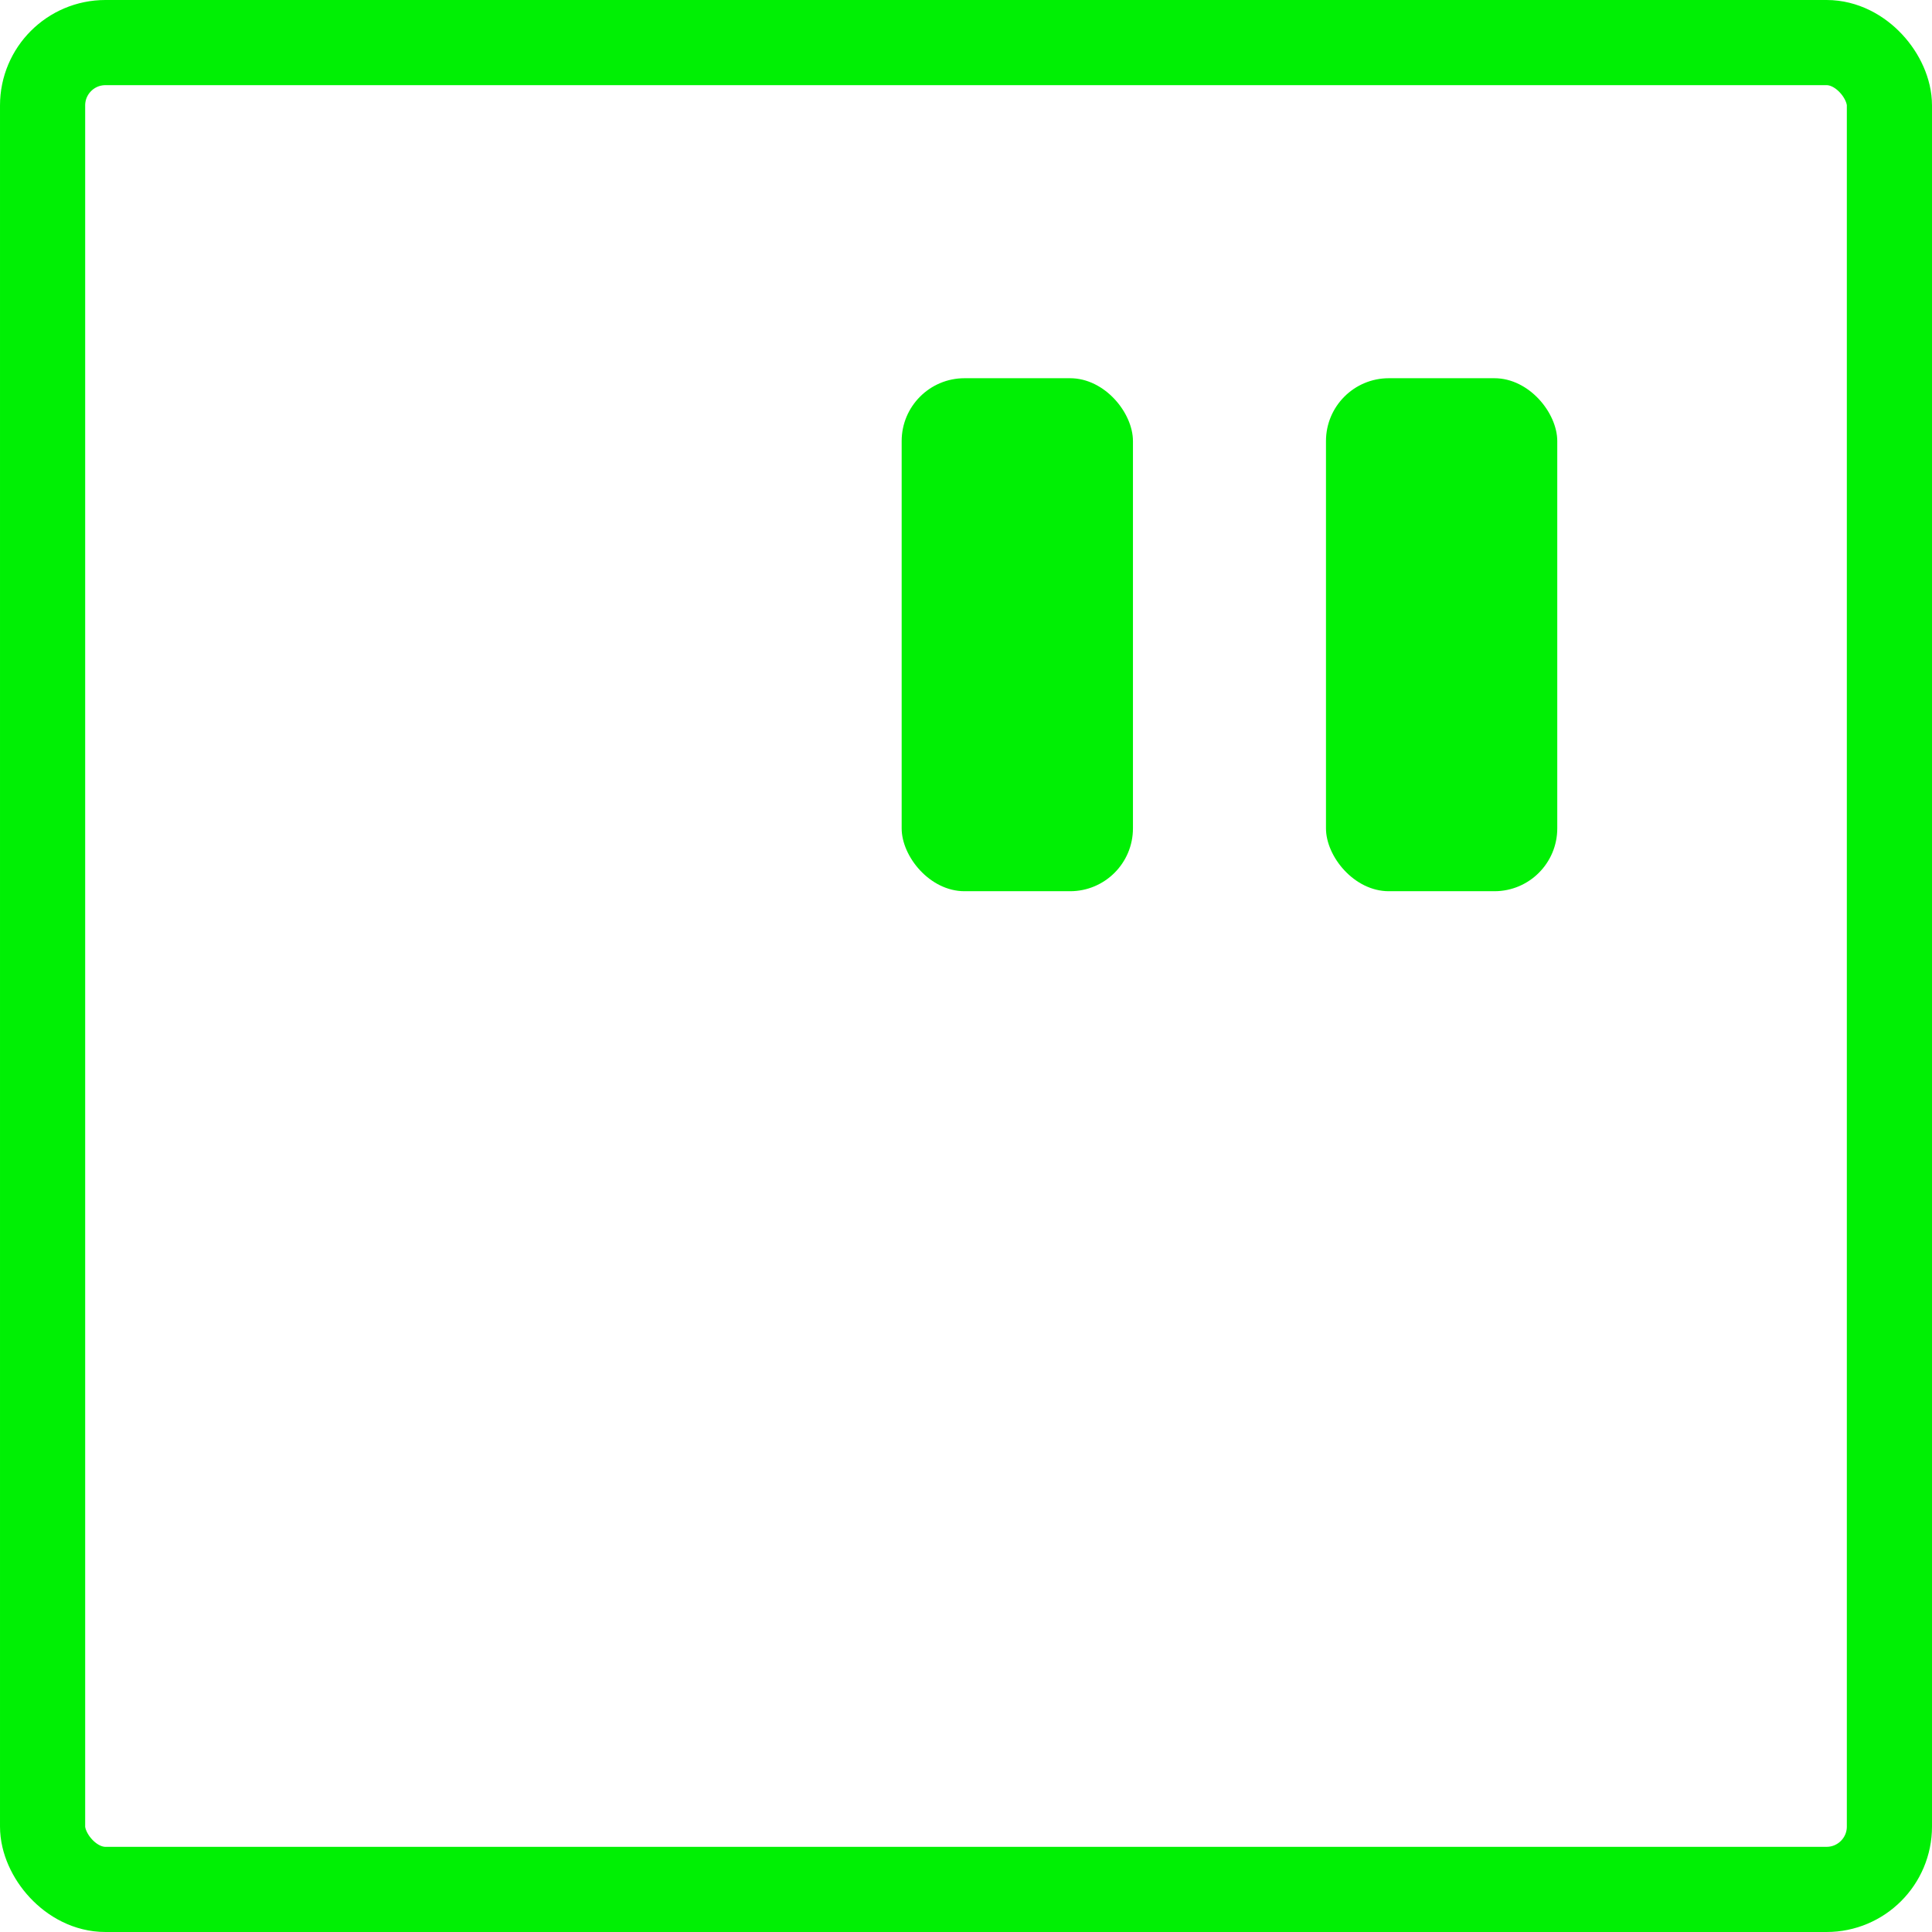
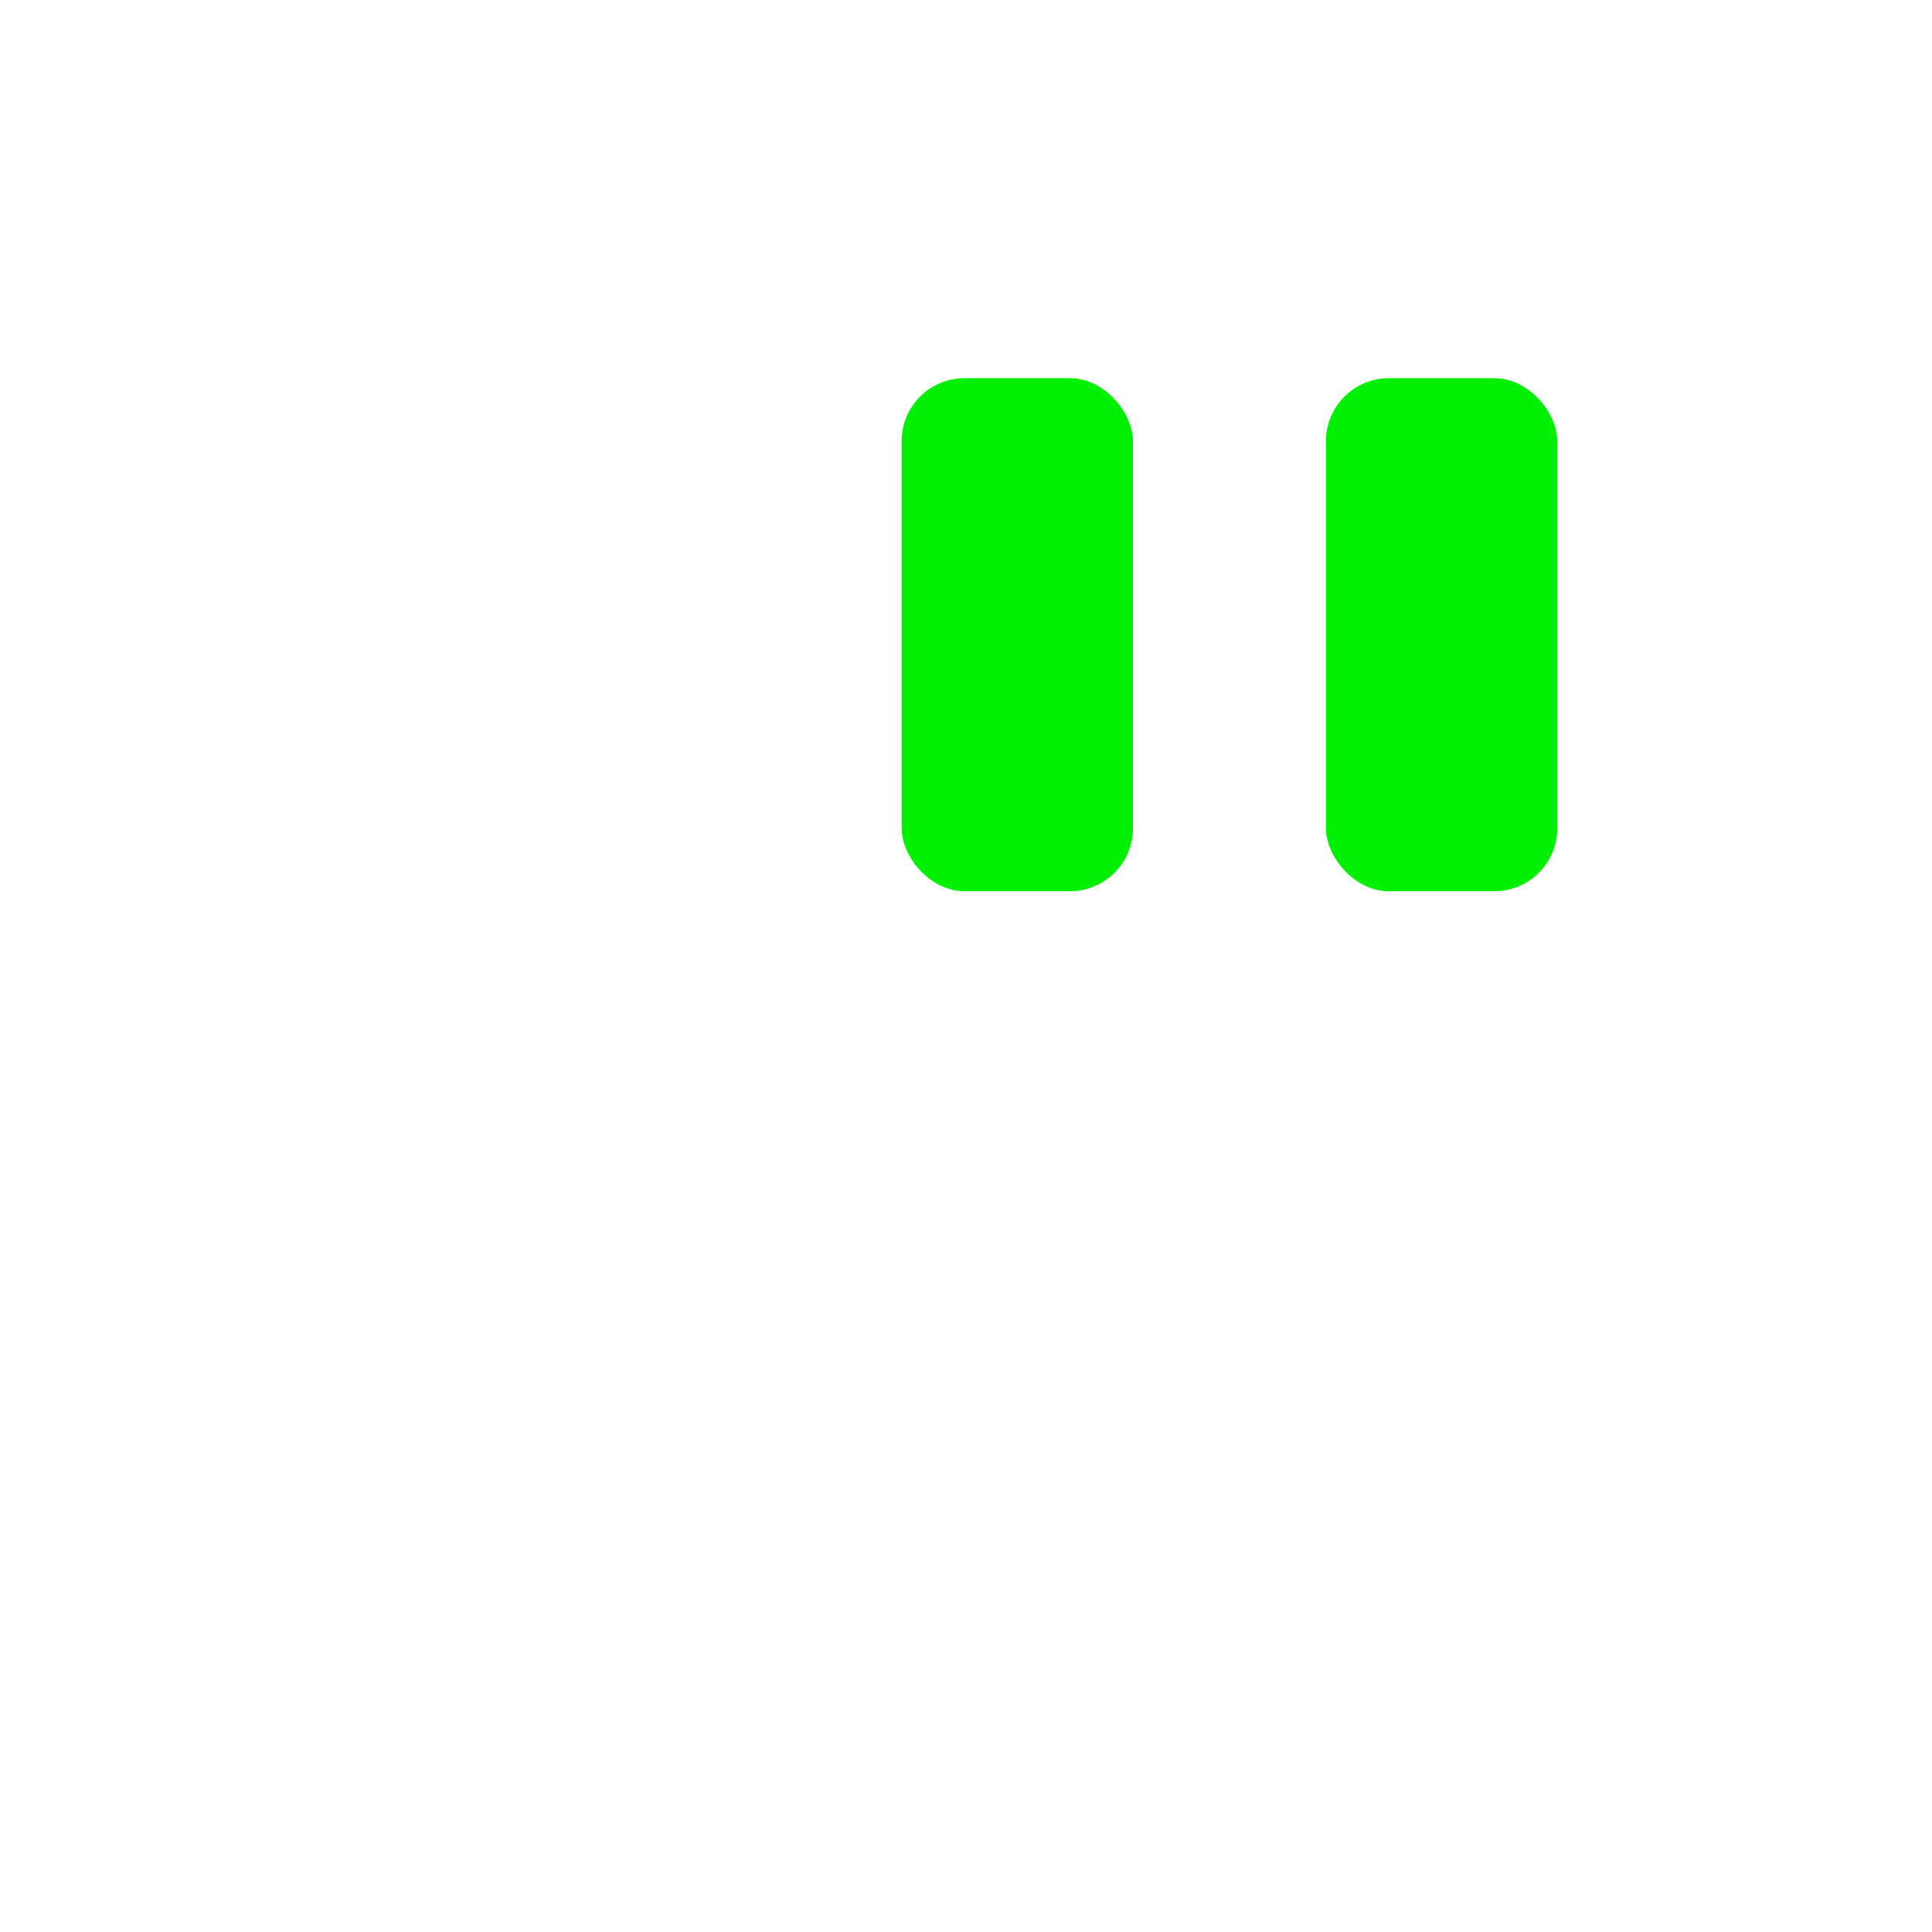
<svg xmlns="http://www.w3.org/2000/svg" xmlns:ns1="http://sodipodi.sourceforge.net/DTD/sodipodi-0.dtd" xmlns:ns2="http://www.inkscape.org/namespaces/inkscape" width="70.324mm" height="70.324mm" viewBox="0 0 70.324 70.324" version="1.1" id="svg1">
  <ns1:namedview id="namedview1" pagecolor="#505050" bordercolor="#ffffff" borderopacity="1" ns2:showpageshadow="0" ns2:pageopacity="0" ns2:pagecheckerboard="1" ns2:deskcolor="#505050" ns2:document-units="mm" />
  <defs id="defs1" />
  <g ns2:label="Layer 1" ns2:groupmode="layer" id="layer1" transform="translate(-66.56,-113.908)">
-     <rect style="fill:none;fill-opacity:1;stroke:#00f004;stroke-width:3.1;stroke-dasharray:none;stroke-opacity:1" id="rect1" width="67.224" height="67.224" x="68.11" y="115.458" ry="2.288" ns2:export-filename="player1.svg" ns2:export-xdpi="96" ns2:export-ydpi="96" />
    <rect style="fill:#00f004;fill-opacity:1;stroke:none;stroke-width:0.4;stroke-dasharray:none;stroke-opacity:1" id="rect2" width="8.419" height="18.673" x="99.38" y="127.675" ry="2.288" />
    <rect style="fill:#00f004;fill-opacity:1;stroke:none;stroke-width:0.4;stroke-dasharray:none;stroke-opacity:1" id="rect3" width="8.419" height="18.673" x="114.825" y="127.675" ry="2.288" />
  </g>
</svg>